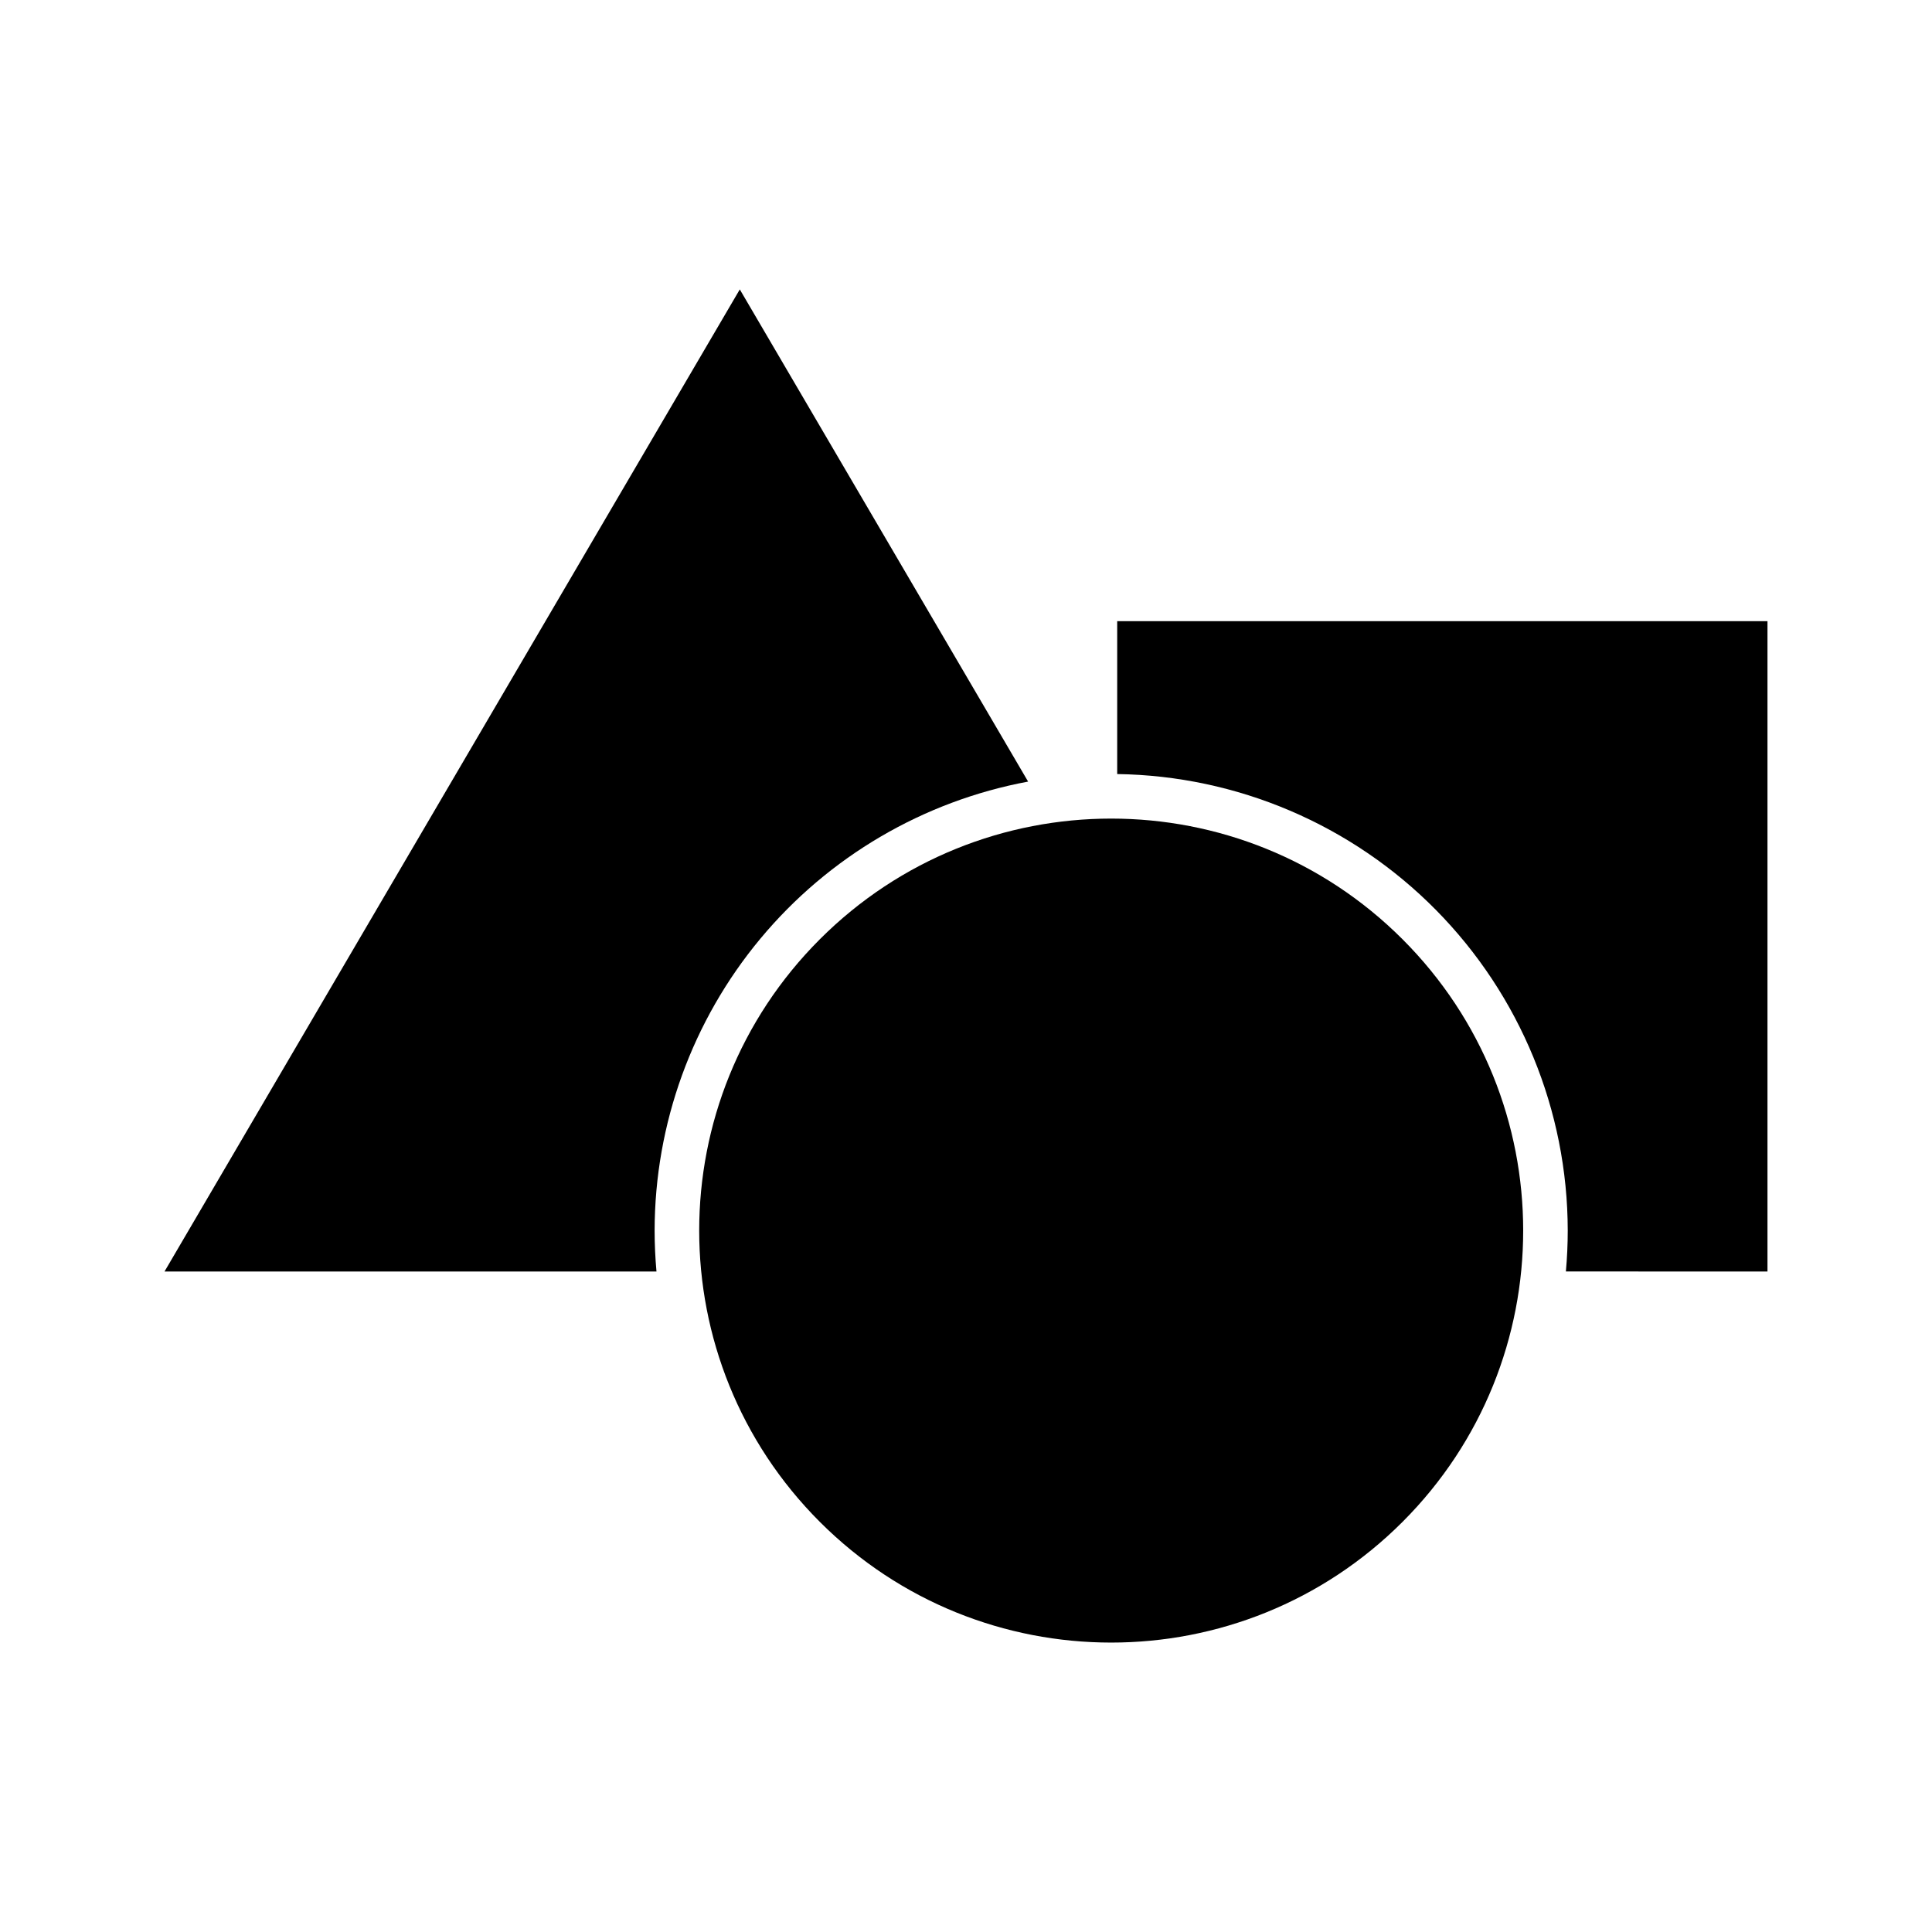
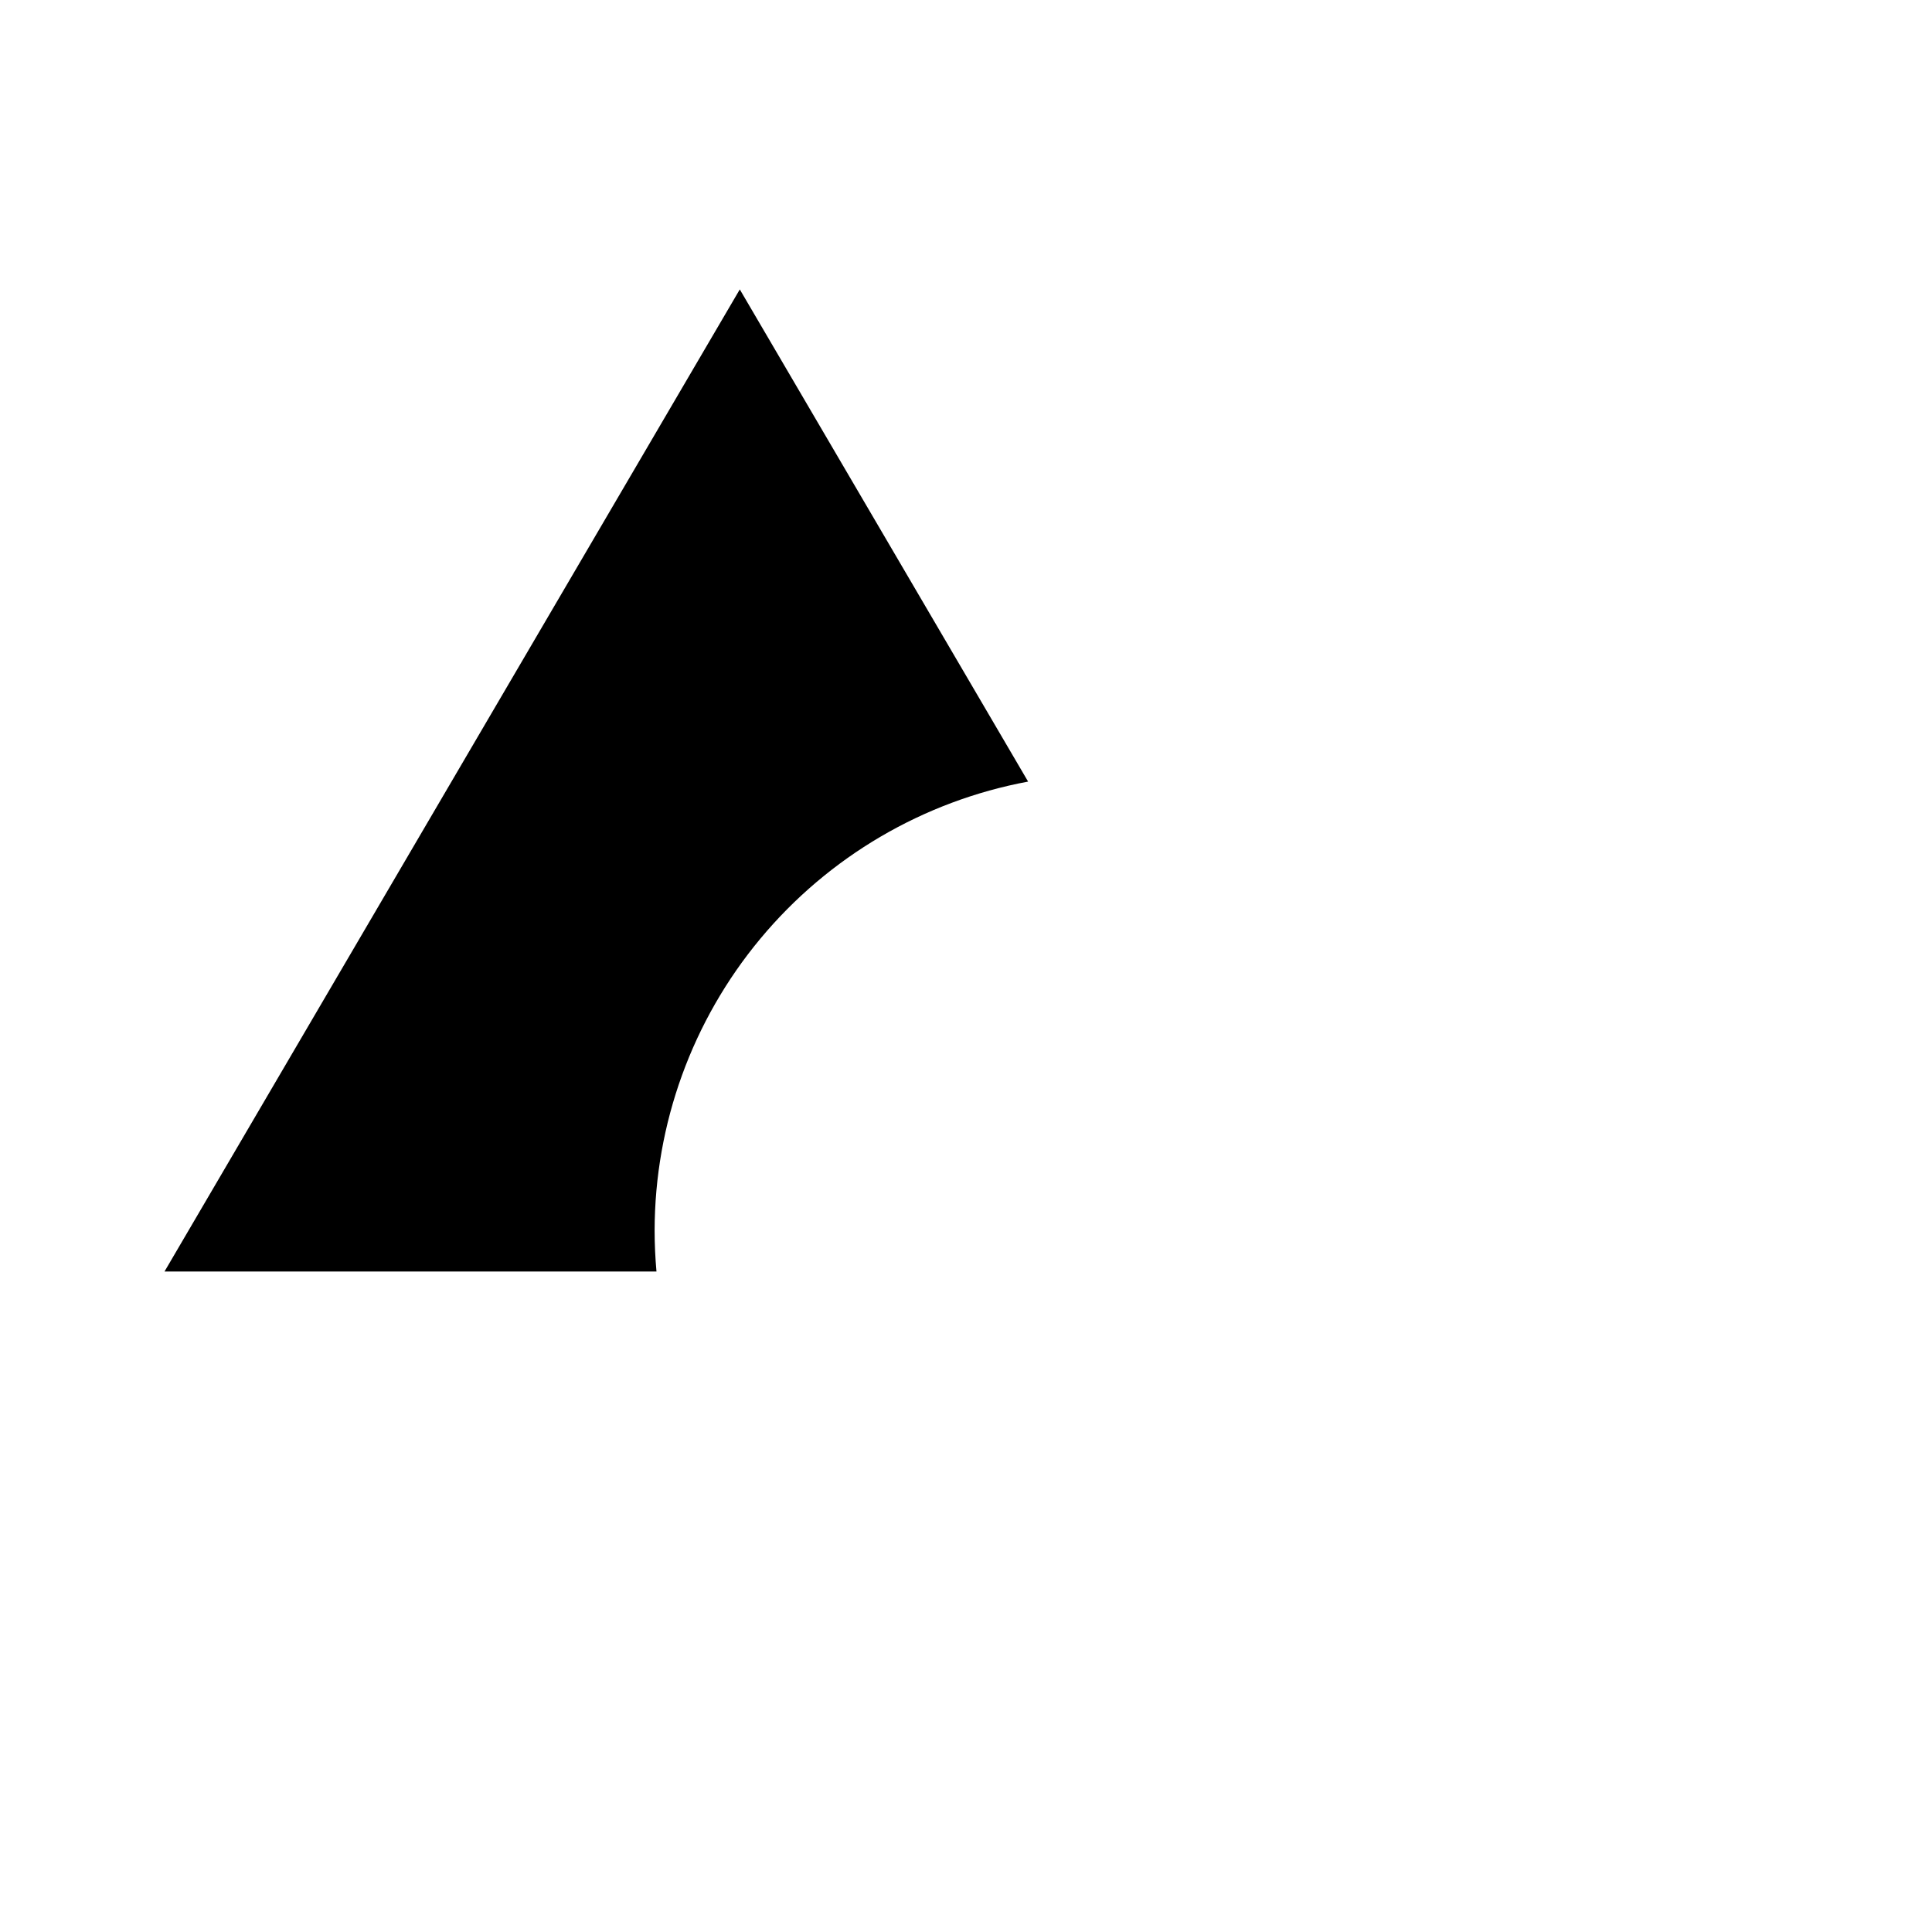
<svg xmlns="http://www.w3.org/2000/svg" fill="#000000" width="800px" height="800px" version="1.1" viewBox="144 144 512 512">
  <g>
-     <path d="m515.68 392.91c42.641 42.641 42.641 111.77 0 154.41-42.637 42.641-111.77 42.641-154.41 0-42.637-42.637-42.637-111.77 0-154.41 42.641-42.637 111.77-42.637 154.41 0" />
-     <path d="m612.4 480.96v-172.34h-172.33v40.512c31.797 0.453 62.141 13.395 84.48 36.027 22.336 22.633 34.879 53.145 34.918 84.945 0 3.656-0.172 7.273-0.492 10.852z" />
    <path d="m317.48 470.11c0.035-28.262 9.949-55.621 28.023-77.348 18.074-21.727 43.172-36.453 70.957-41.633l-76.406-130.43-152.46 260.27h130.38c-0.32-3.578-0.492-7.195-0.492-10.852z" />
  </g>
</svg>